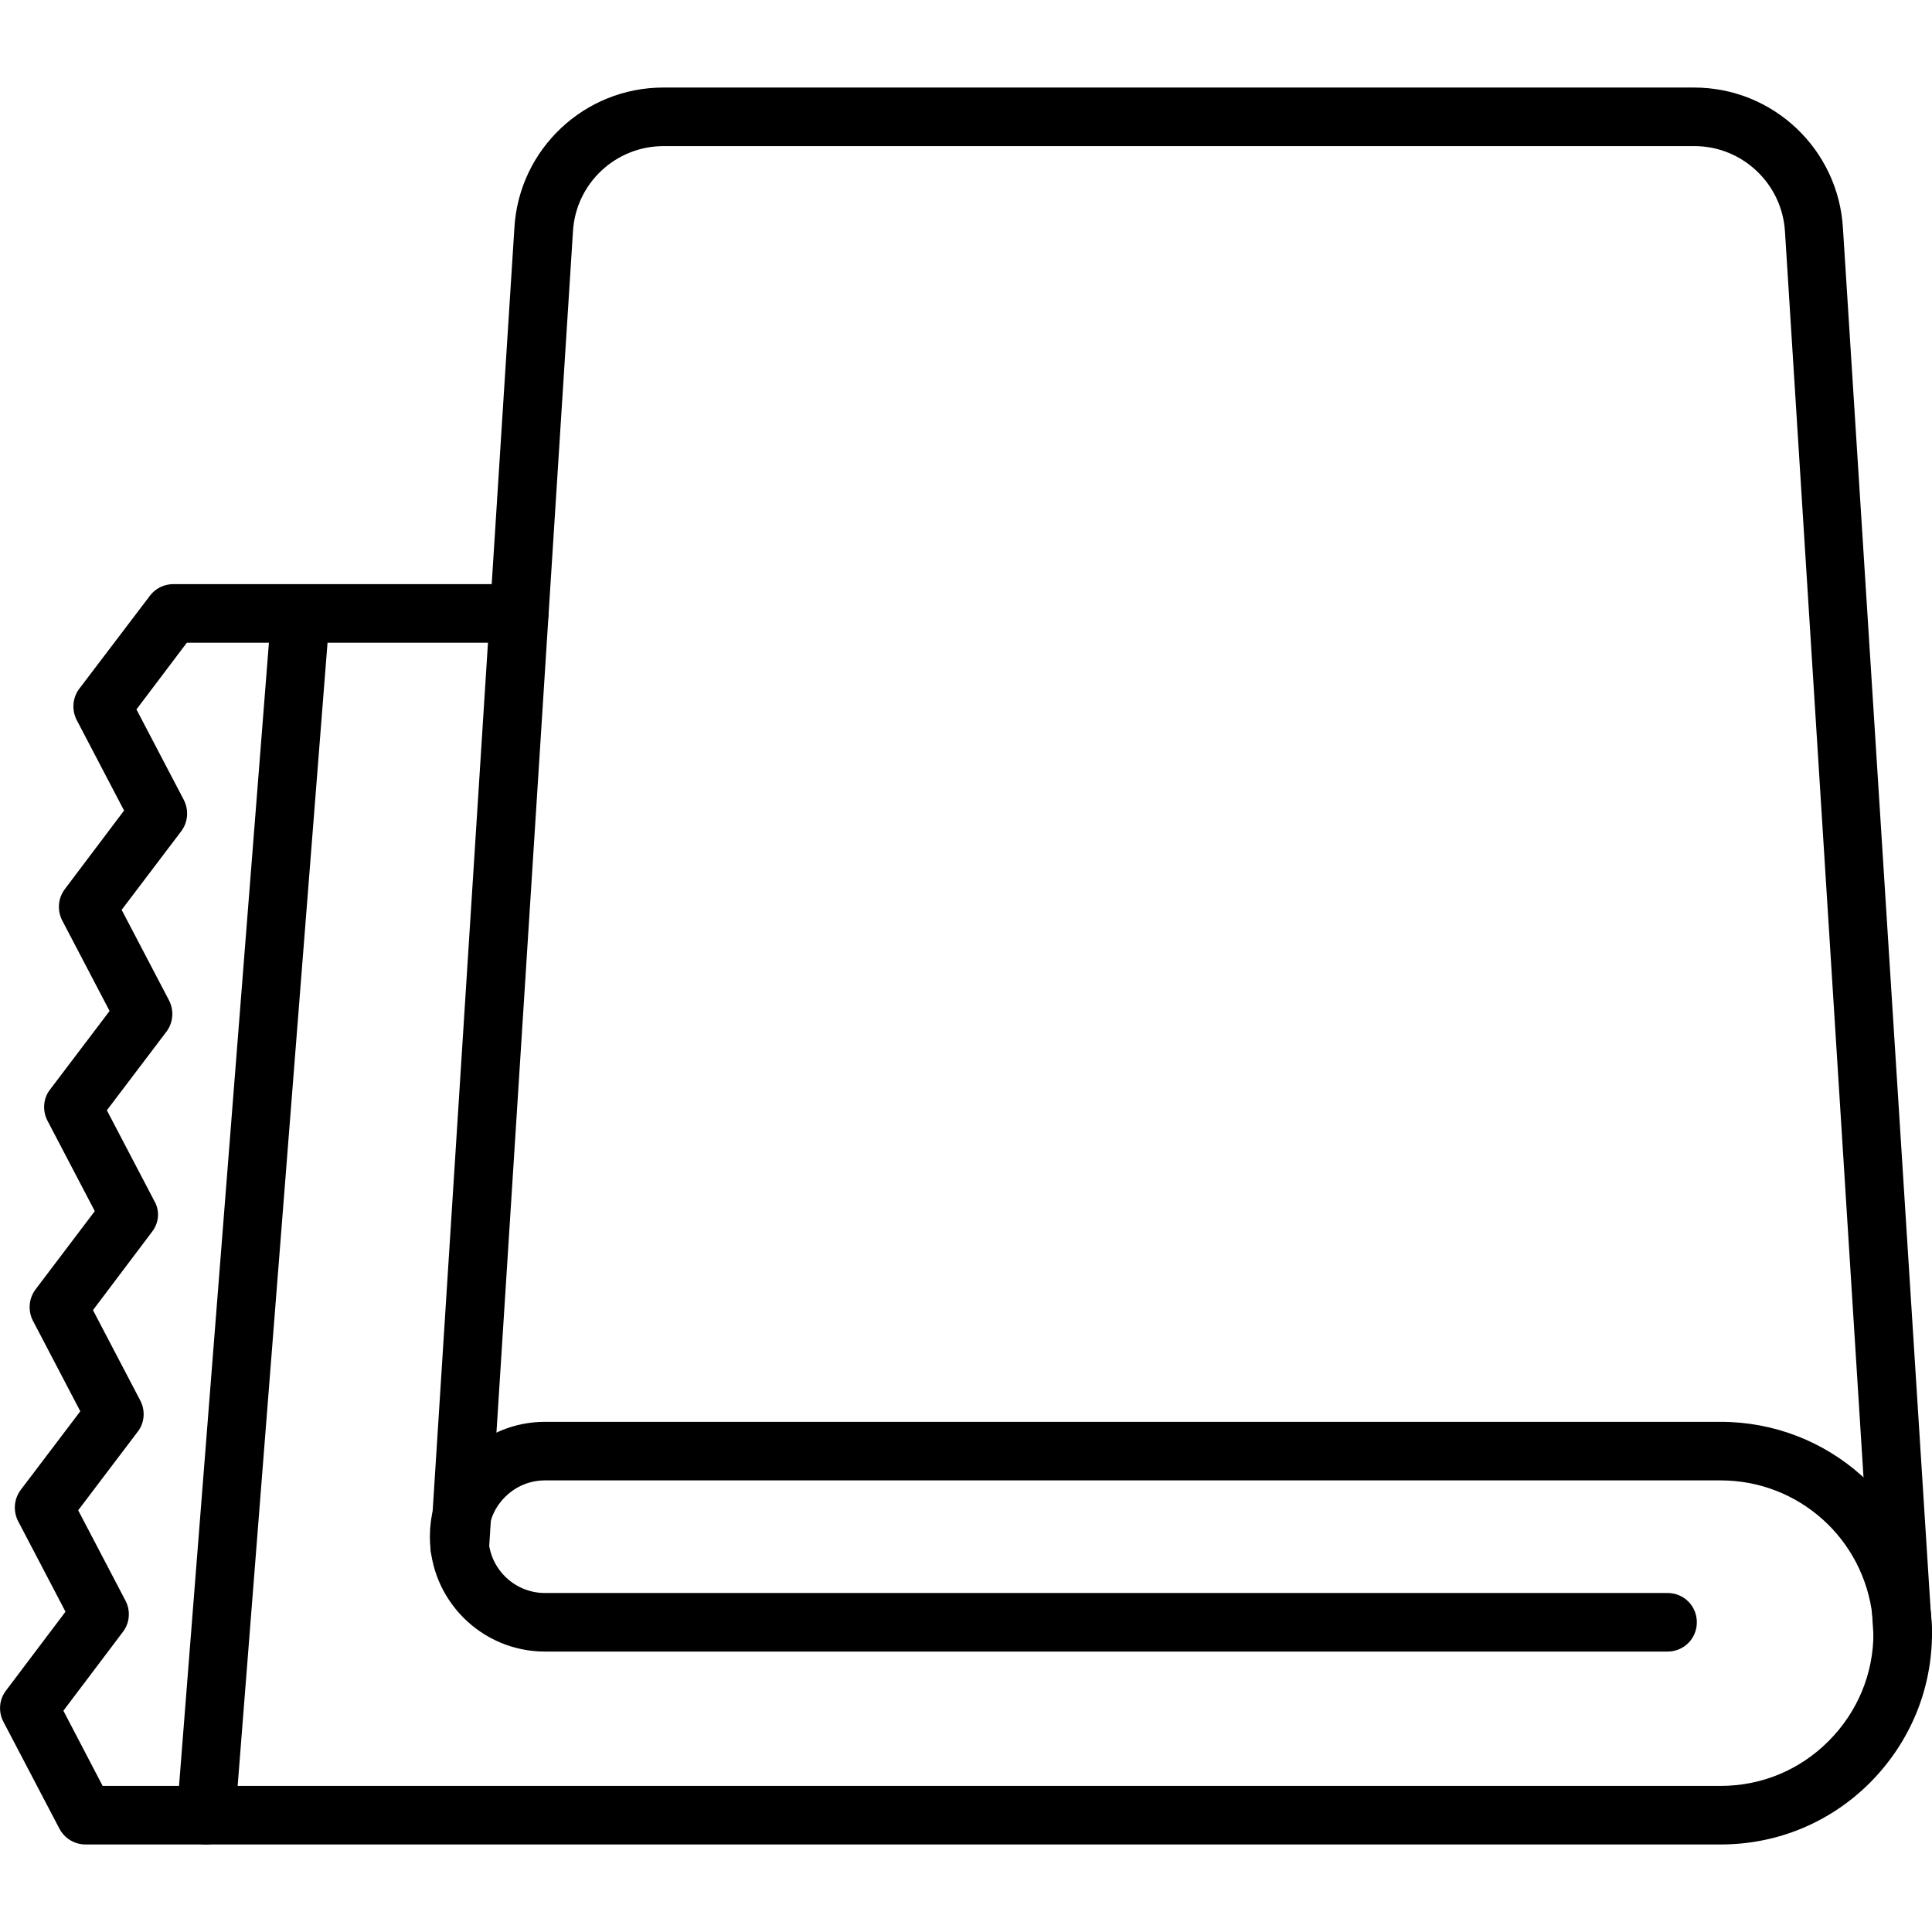
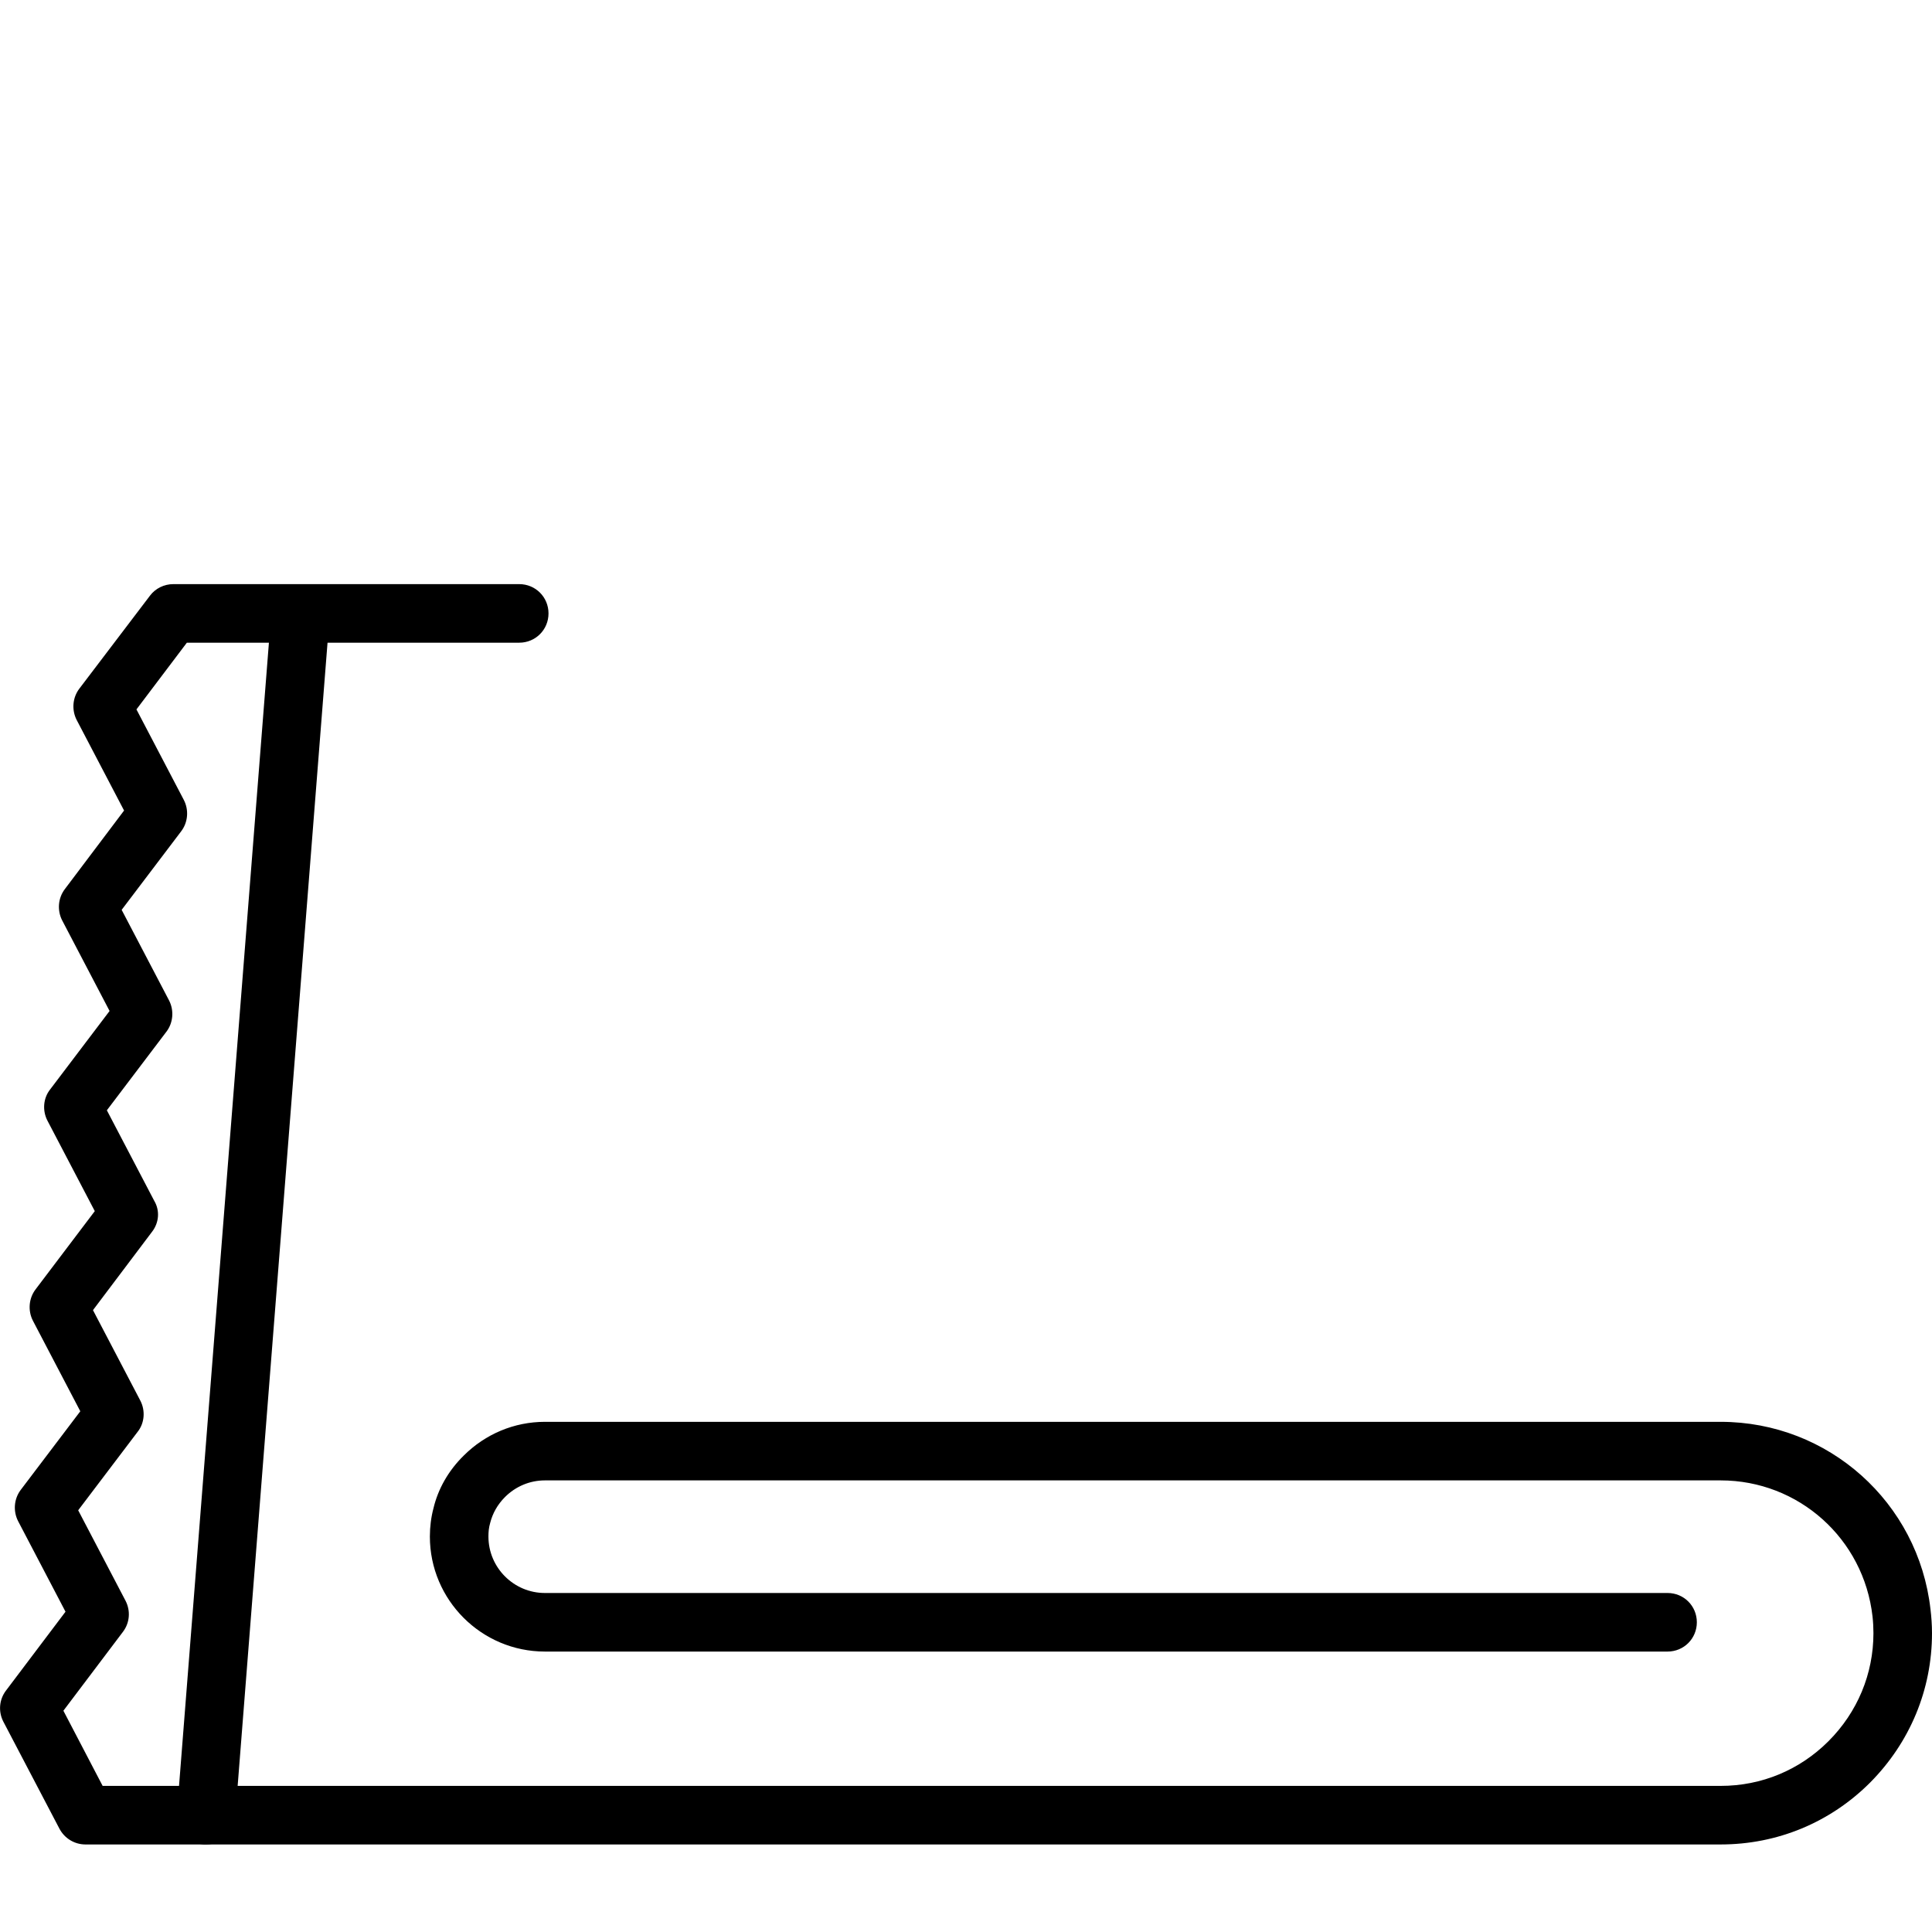
<svg xmlns="http://www.w3.org/2000/svg" id="Layer_1" enable-background="new 0 0 64 64" viewBox="0 0 64 64">
  <g>
    <g>
-       <path d="m63.03 55.07c-.51 0-.93-.39-.97-.91l-2.93-46.48c-.09-1.59-1.41-2.84-3-2.84h-34.15c-1.59 0-2.91 1.24-3 2.83l-2.78 43.64c-.04.53-.5.94-1.03.91s-.94-.5-.91-1.03l2.78-43.64c.15-2.61 2.32-4.65 4.93-4.65h34.15c2.62 0 4.78 2.05 4.93 4.66l2.95 46.48c.03.53-.37 1-.91 1.03-.02 0-.04 0-.06 0z" />
-     </g>
+       </g>
    <g>
      <path d="m57 61.1h-54.17c-.36 0-.69-.2-.86-.52l-1.86-3.55c-.17-.33-.14-.73.09-1.03l1.97-2.61-1.57-3c-.17-.33-.14-.74.09-1.04l1.97-2.6-1.57-3c-.17-.33-.14-.74.09-1.04l1.96-2.59-1.57-3c-.17-.33-.14-.74.09-1.03l1.97-2.6-1.57-3c-.17-.33-.14-.74.09-1.04l1.96-2.6-1.57-3c-.17-.33-.14-.74.09-1.04l2.34-3.08c.18-.24.47-.38.77-.38h11.46c.54 0 .97.43.97.97s-.43.97-.97.97h-11.01l-1.67 2.21 1.57 3c.17.33.14.74-.09 1.04l-1.97 2.6 1.57 3c.17.33.14.74-.09 1.04l-1.97 2.6 1.57 3c.19.32.16.72-.07 1.02l-1.96 2.6 1.57 3c.17.33.14.74-.09 1.03l-1.97 2.6 1.57 3c.17.33.14.73-.09 1.03l-1.97 2.61 1.3 2.49h53.6c1.36 0 2.62-.53 3.57-1.48.96-.96 1.49-2.23 1.49-3.58 0-.18-.01-.37-.03-.55-.29-2.58-2.45-4.51-5.03-4.51h-38.95c-.5 0-.97.2-1.32.55-.25.25-.41.54-.49.85-.05.17-.06.31-.06.46 0 1.03.84 1.87 1.87 1.87h37.19c.54 0 .97.43.97.97s-.43.97-.97.97h-37.19c-2.1 0-3.81-1.71-3.81-3.81 0-.32.04-.64.12-.94.15-.63.49-1.24 1-1.74.72-.72 1.68-1.12 2.69-1.12h38.95c3.57 0 6.55 2.67 6.95 6.21.03.25.05.52.05.79 0 1.87-.73 3.62-2.05 4.95-1.32 1.32-3.07 2.05-4.95 2.05z" />
    </g>
    <g>
      <path d="m6.83 61.1c-.03 0-.05 0-.08 0-.53-.04-.93-.51-.89-1.04l3.13-39.81c.04-.53.51-.93 1.04-.89s.93.51.89 1.04l-3.13 39.81c-.04.5-.46.89-.96.89z" />
    </g>
  </g>
</svg>